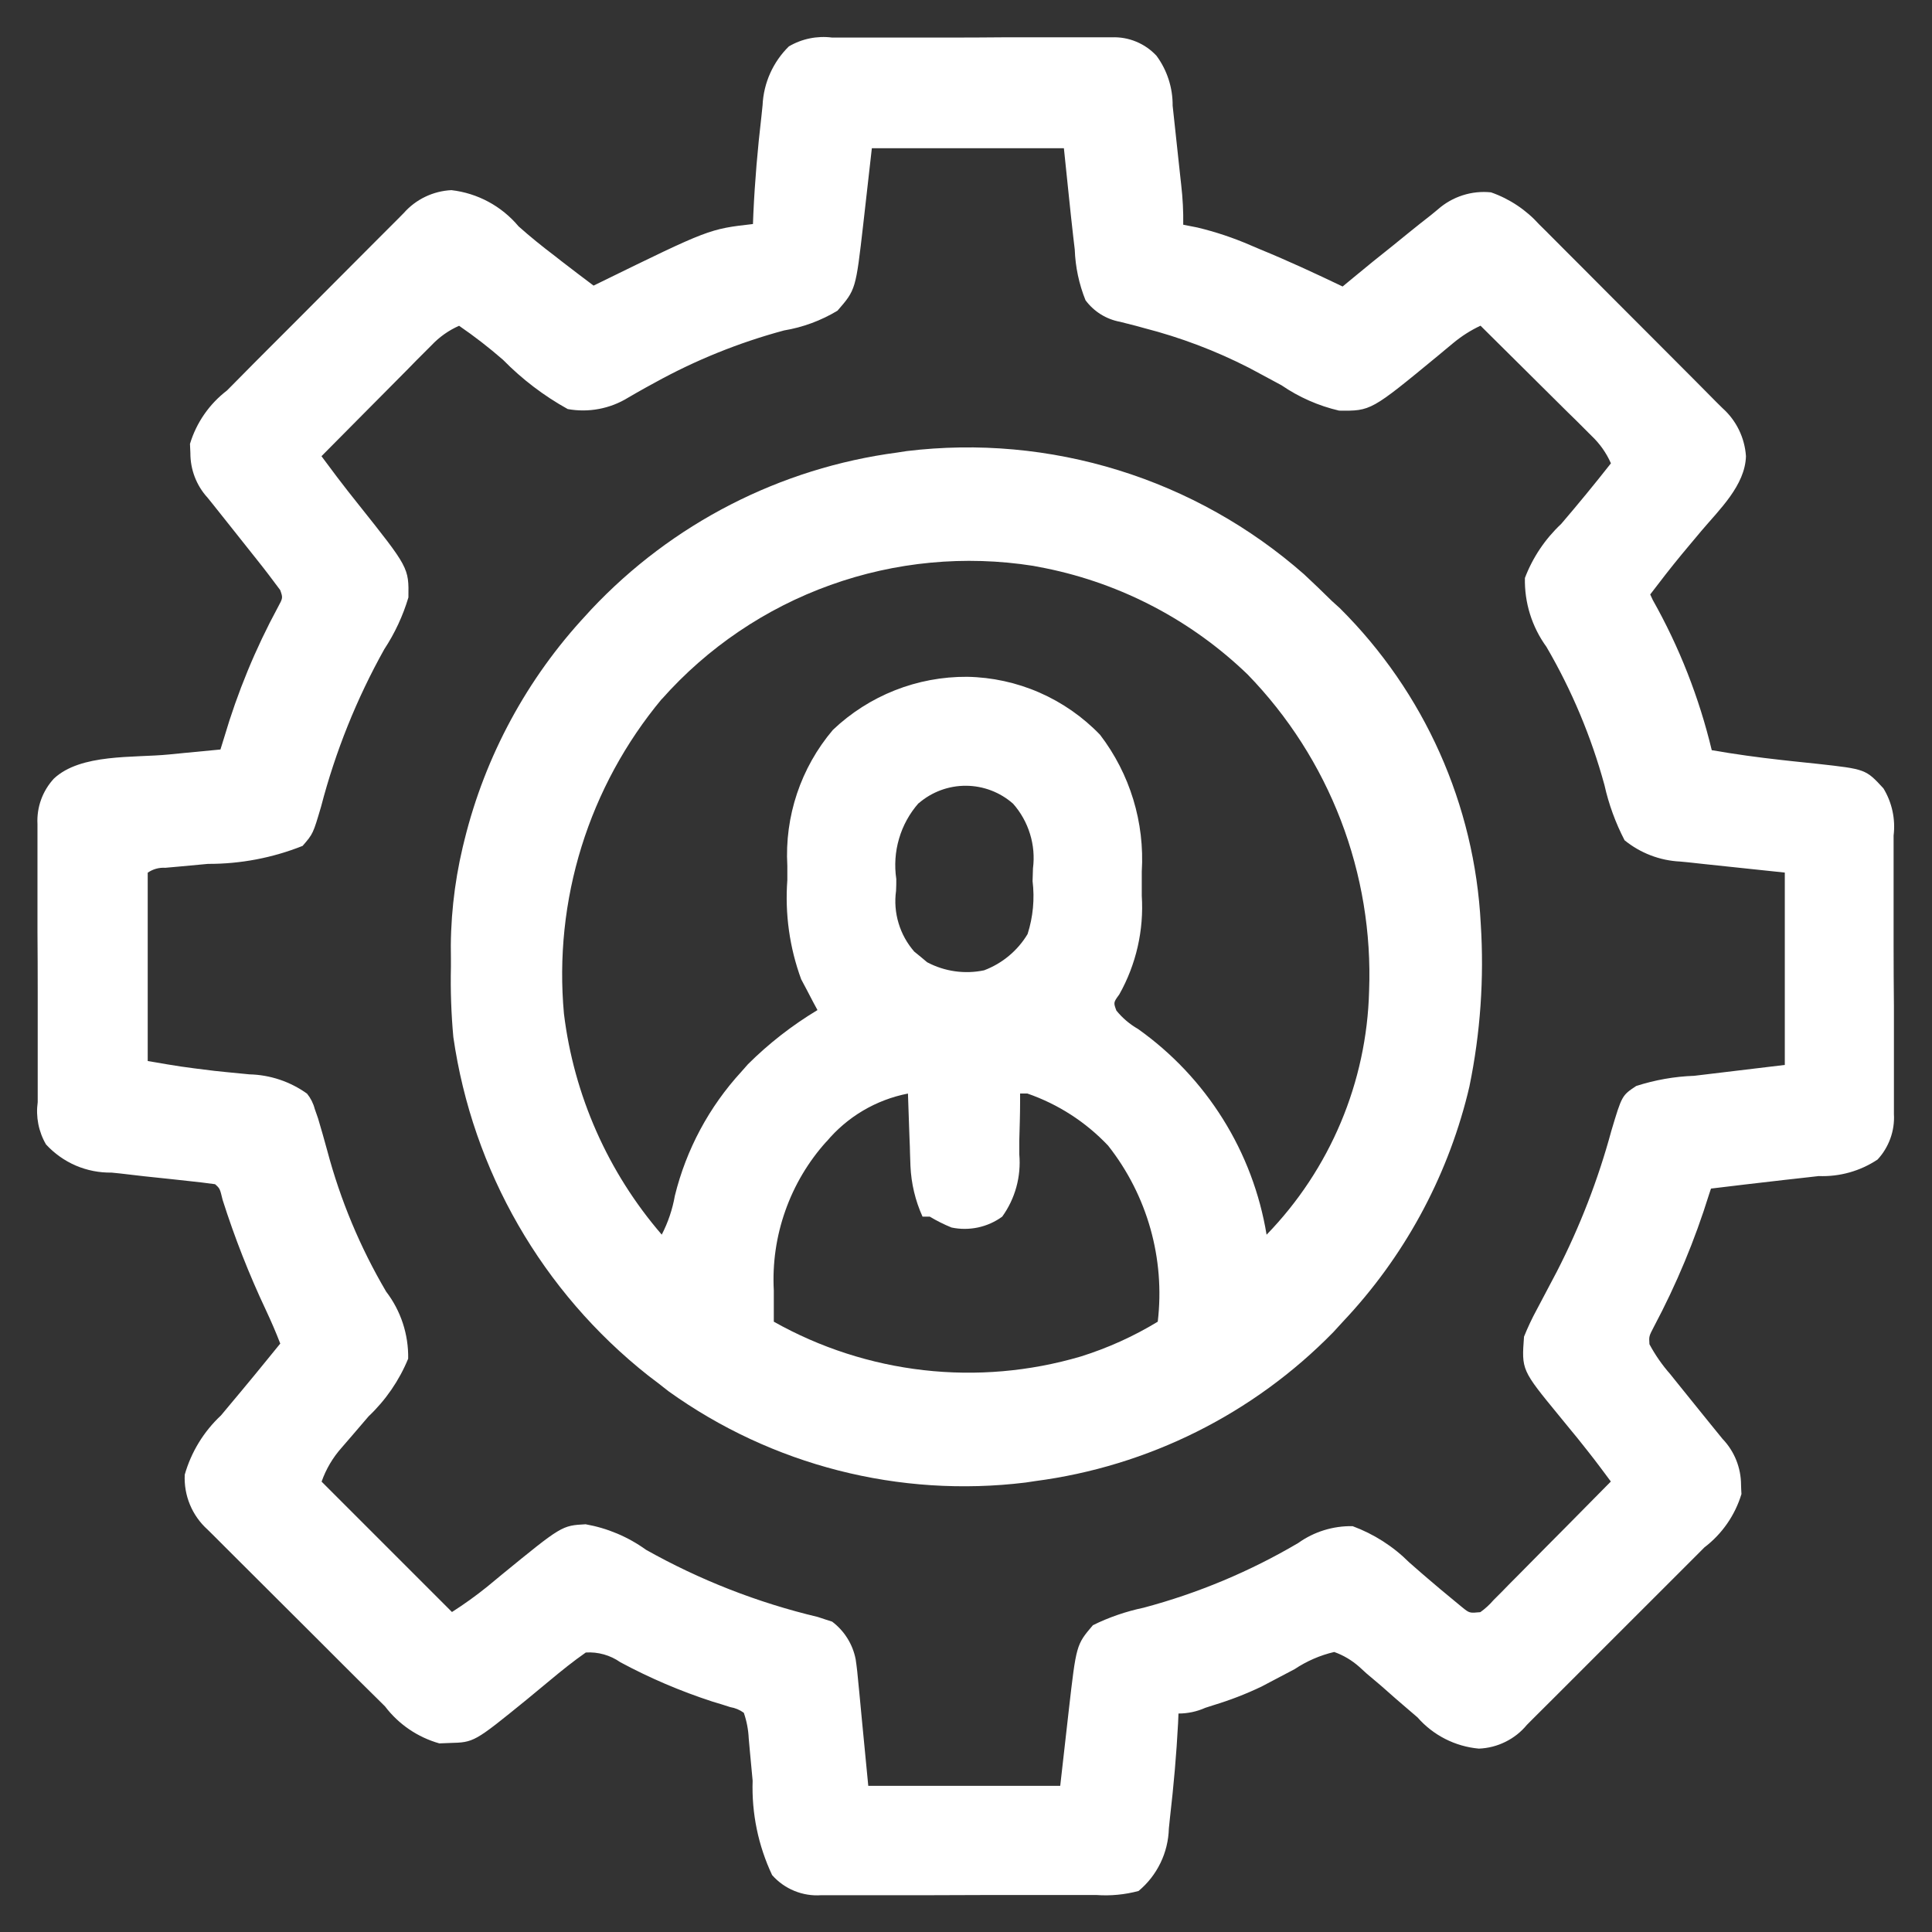
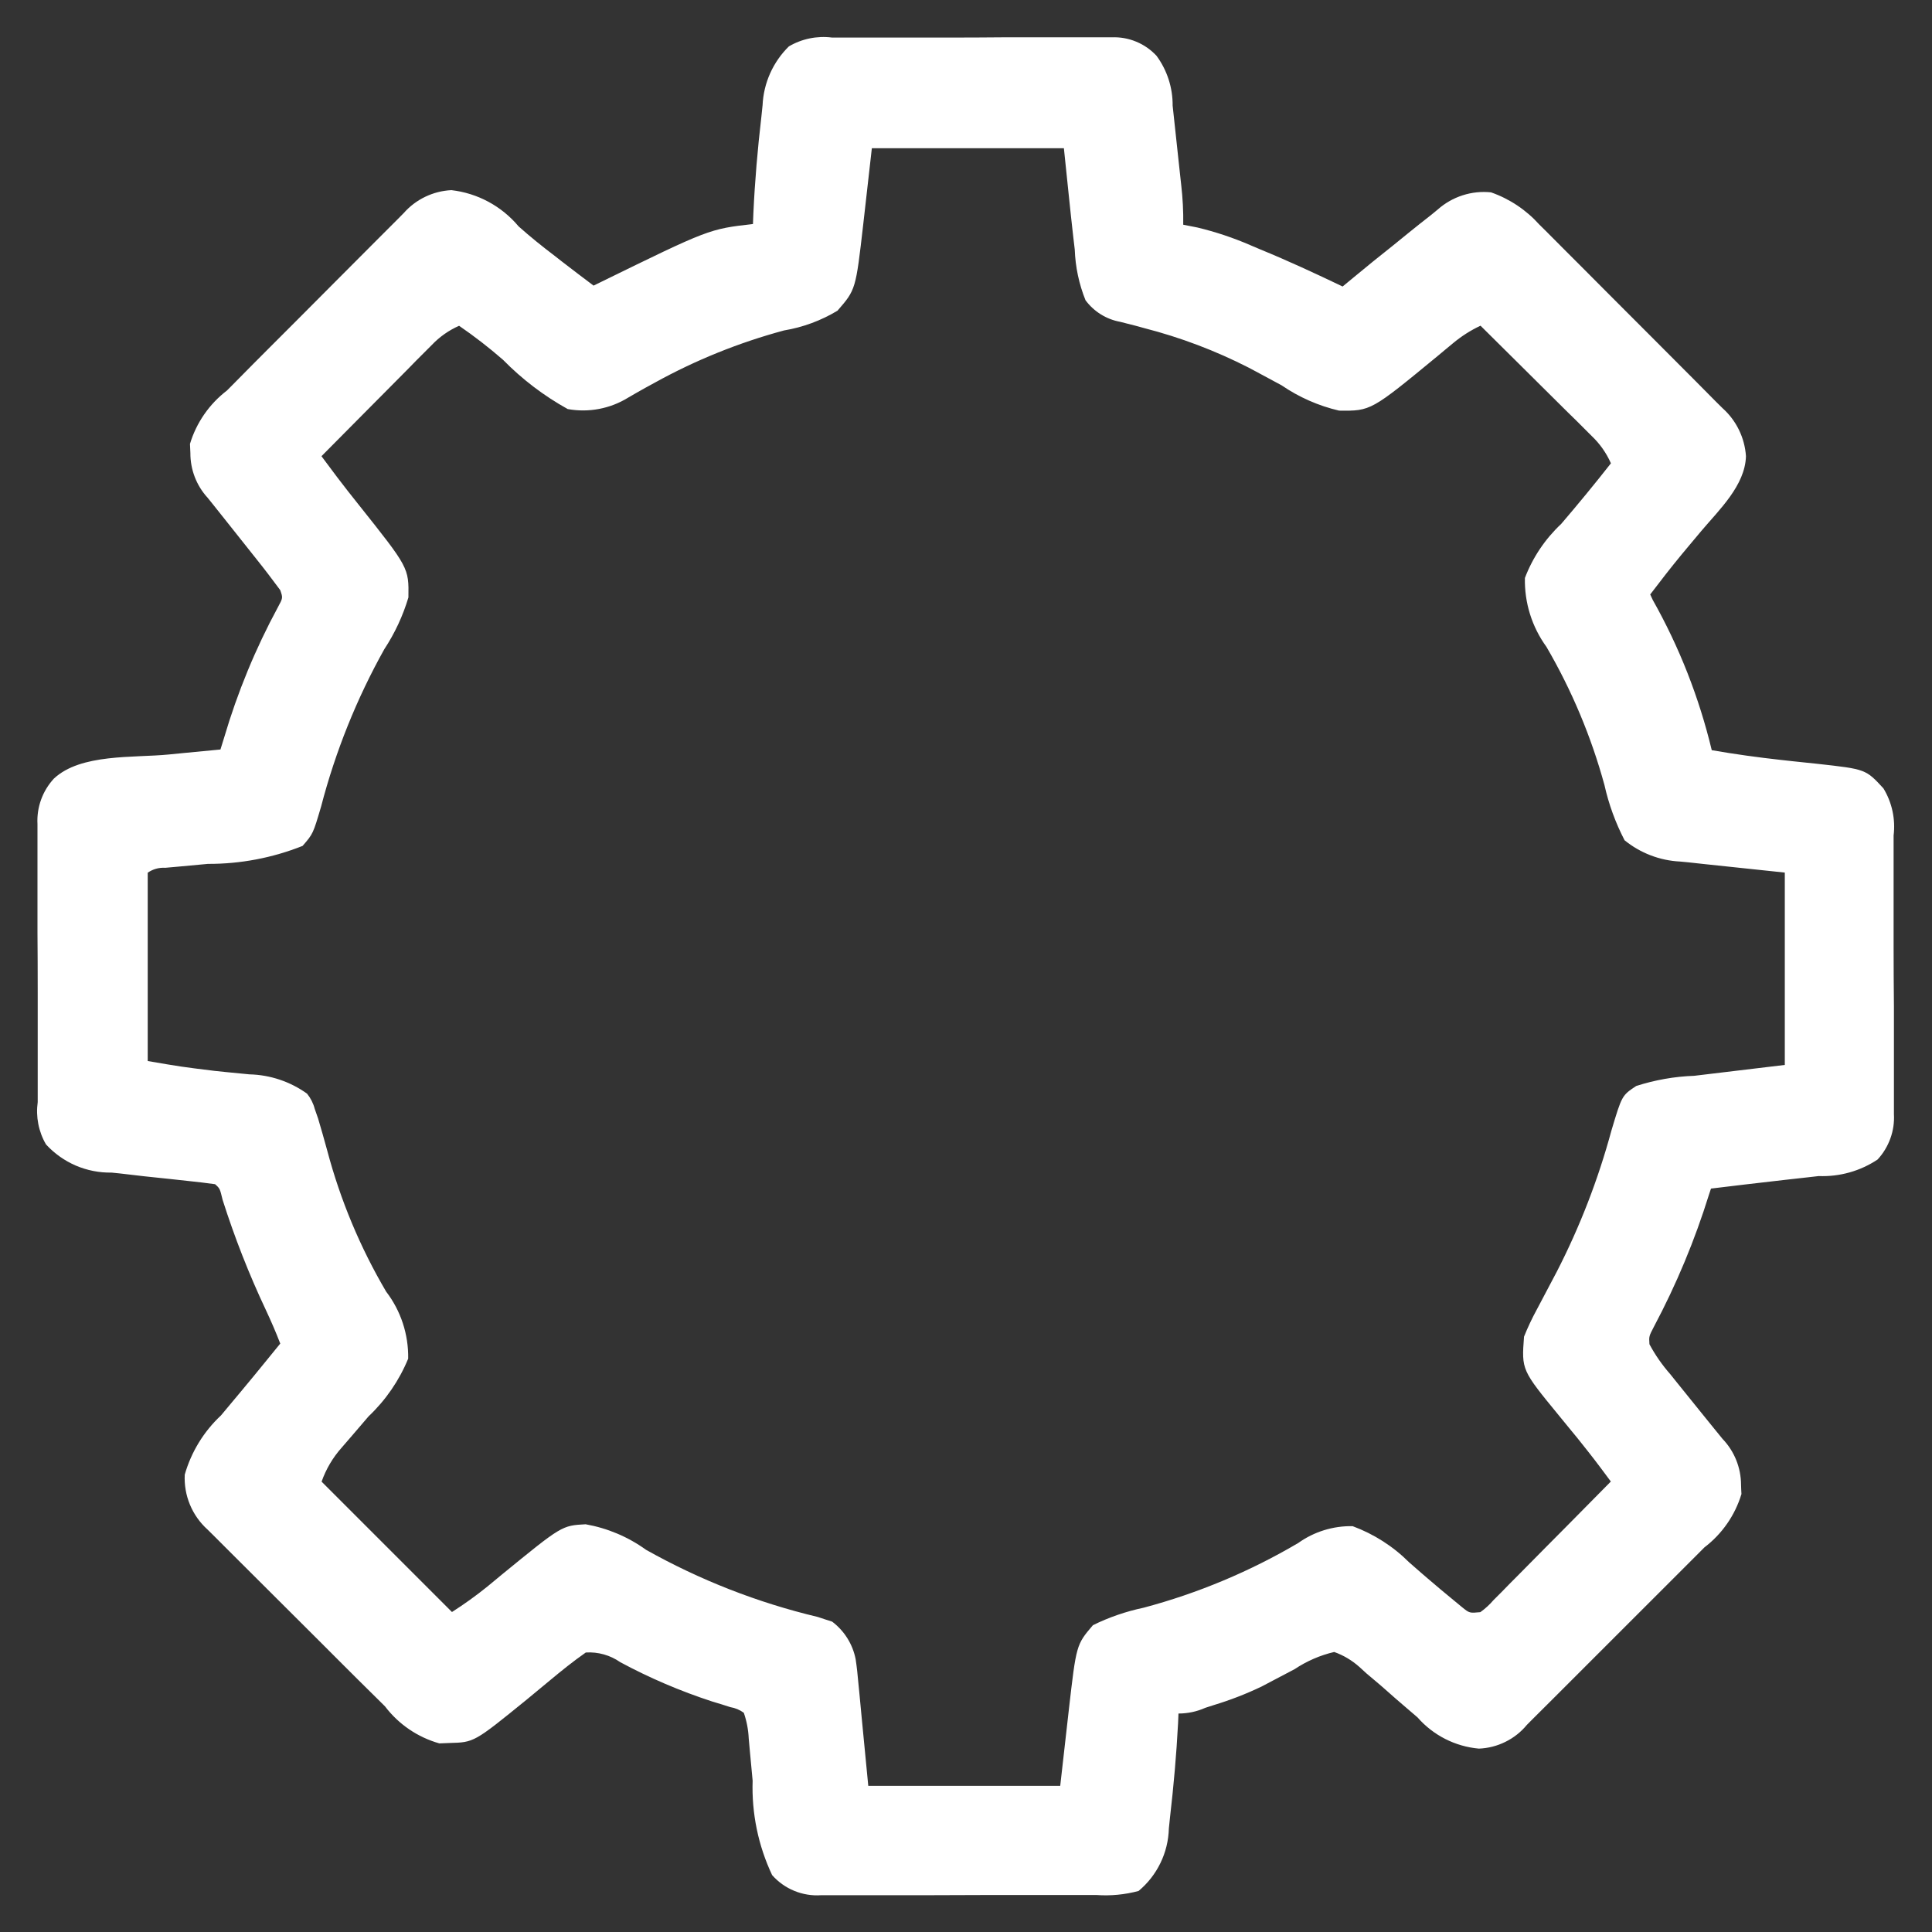
<svg xmlns="http://www.w3.org/2000/svg" width="48" height="48" viewBox="0 0 48 48" fill="none">
  <rect x="0" y="0" width="48" height="48" fill="#333333" stroke="none" />
  <path d="M20.671 0.933H20.915C21.181 0.933 21.447 0.933 21.715 0.933H22.271C22.66 0.933 23.048 0.933 23.437 0.933C23.937 0.933 24.432 0.933 24.929 0.927C25.312 0.927 25.695 0.927 26.078 0.927H26.628C26.885 0.927 27.141 0.927 27.398 0.927H27.626C27.833 0.919 28.039 0.956 28.23 1.036C28.422 1.115 28.593 1.235 28.734 1.387C28.998 1.746 29.138 2.181 29.134 2.626L29.157 2.839C29.173 2.988 29.189 3.136 29.205 3.284C29.229 3.511 29.253 3.737 29.278 3.963L29.325 4.397L29.347 4.597C29.385 4.924 29.402 5.254 29.397 5.583L29.748 5.652C30.202 5.761 30.645 5.909 31.073 6.095L31.308 6.195C32.002 6.479 32.682 6.795 33.357 7.118L33.621 6.9C33.942 6.633 34.266 6.371 34.591 6.114L34.991 5.789C35.177 5.638 35.365 5.489 35.554 5.342L35.724 5.202C35.903 5.044 36.112 4.925 36.34 4.852C36.567 4.779 36.807 4.754 37.044 4.779C37.505 4.94 37.918 5.216 38.244 5.579L38.406 5.739C38.581 5.913 38.755 6.088 38.928 6.263L39.293 6.628C39.548 6.883 39.802 7.138 40.055 7.393C40.38 7.72 40.705 8.046 41.032 8.371L41.784 9.125L42.144 9.486C42.312 9.654 42.479 9.822 42.644 9.991L42.795 10.14C43.138 10.446 43.347 10.875 43.378 11.334C43.357 12.06 42.715 12.663 42.27 13.19L41.935 13.59L41.775 13.782C41.508 14.105 41.253 14.436 40.999 14.769L41.063 14.907C41.722 16.076 42.215 17.332 42.528 18.638C43.102 18.738 43.676 18.817 44.254 18.881L44.554 18.914L45.154 18.977C46.354 19.11 46.354 19.11 46.794 19.588C47.007 19.939 47.096 20.351 47.046 20.759C47.046 20.879 47.046 20.879 47.046 21.001C47.046 21.268 47.046 21.534 47.046 21.801C47.046 21.891 47.046 21.982 47.046 22.075C47.046 22.554 47.046 23.033 47.046 23.512C47.046 24.007 47.049 24.501 47.054 24.996C47.054 25.377 47.054 25.757 47.054 26.137C47.054 26.32 47.054 26.502 47.054 26.684C47.054 26.939 47.054 27.195 47.054 27.45C47.054 27.525 47.054 27.6 47.054 27.678C47.066 27.884 47.036 28.09 46.966 28.284C46.896 28.478 46.788 28.657 46.648 28.808C46.216 29.096 45.704 29.239 45.186 29.219L44.897 29.252L44.316 29.317C43.991 29.353 43.666 29.392 43.341 29.43L42.509 29.53L42.461 29.674C42.108 30.811 41.649 31.913 41.09 32.964C40.967 33.2 40.967 33.2 40.98 33.397C41.124 33.666 41.3 33.918 41.502 34.147L41.633 34.311C41.824 34.55 42.016 34.788 42.209 35.025L42.509 35.396L42.796 35.749C43.091 36.056 43.255 36.466 43.256 36.892C43.256 36.967 43.263 37.042 43.266 37.119C43.106 37.647 42.784 38.111 42.345 38.445L42.19 38.601L41.684 39.107L41.331 39.46L40.592 40.198C40.276 40.513 39.961 40.828 39.646 41.144L38.917 41.873L38.568 42.222L38.08 42.708L37.935 42.854C37.789 43.031 37.607 43.175 37.401 43.276C37.196 43.378 36.971 43.435 36.742 43.444C36.153 43.391 35.607 43.113 35.218 42.668L34.904 42.399C34.744 42.262 34.584 42.124 34.427 41.983C34.27 41.842 34.116 41.718 33.958 41.583L33.774 41.415C33.591 41.252 33.379 41.125 33.148 41.043C32.797 41.125 32.464 41.27 32.164 41.47C31.982 41.567 31.8 41.662 31.618 41.757L31.345 41.901C30.959 42.086 30.56 42.24 30.151 42.364L29.946 42.43C29.736 42.524 29.509 42.572 29.279 42.572L29.269 42.811C29.228 43.593 29.159 44.37 29.069 45.148L29.04 45.429C29.032 45.726 28.961 46.019 28.831 46.286C28.701 46.554 28.516 46.791 28.287 46.981C27.947 47.072 27.593 47.106 27.242 47.081H27.002H26.215H25.669H24.523C24.034 47.081 23.544 47.083 23.055 47.086H21.926H21.385C21.133 47.086 20.885 47.086 20.628 47.086H20.402C20.174 47.102 19.945 47.065 19.734 46.978C19.523 46.892 19.334 46.757 19.183 46.586C18.838 45.854 18.672 45.05 18.699 44.241C18.677 43.999 18.654 43.757 18.631 43.514L18.602 43.191C18.592 42.974 18.551 42.759 18.48 42.554C18.381 42.481 18.265 42.433 18.144 42.413L17.928 42.344L17.693 42.273C16.905 42.016 16.141 41.69 15.411 41.297C15.161 41.122 14.859 41.037 14.554 41.056C14.243 41.273 13.954 41.506 13.66 41.751L13.277 42.068L13.086 42.226C11.779 43.288 11.779 43.288 11.169 43.304L10.915 43.314C10.377 43.162 9.904 42.84 9.566 42.395L9.41 42.24L8.904 41.74L8.551 41.388L7.813 40.65C7.498 40.335 7.183 40.02 6.867 39.707L6.138 38.98L5.789 38.632C5.626 38.47 5.464 38.308 5.302 38.145L5.156 38.001C4.966 37.83 4.817 37.619 4.719 37.383C4.621 37.147 4.577 36.892 4.59 36.637C4.751 36.074 5.062 35.566 5.49 35.166L5.829 34.76L5.996 34.56C6.212 34.302 6.425 34.042 6.637 33.781L6.83 33.544L6.963 33.381C6.855 33.099 6.735 32.824 6.607 32.55C6.188 31.662 5.829 30.747 5.531 29.811C5.463 29.528 5.463 29.528 5.343 29.421C5.118 29.39 4.894 29.363 4.667 29.34L4.246 29.294L3.581 29.224L2.972 29.153L2.772 29.133C2.466 29.138 2.163 29.078 1.882 28.958C1.602 28.837 1.35 28.658 1.143 28.433C0.958 28.115 0.886 27.745 0.937 27.381C0.937 27.301 0.937 27.221 0.937 27.139C0.937 26.874 0.937 26.61 0.937 26.345C0.937 26.161 0.937 25.977 0.937 25.793C0.937 25.407 0.937 25.021 0.937 24.635C0.937 24.141 0.935 23.647 0.931 23.153C0.931 22.773 0.931 22.393 0.931 22.013C0.931 21.831 0.931 21.649 0.931 21.467C0.931 21.212 0.931 20.957 0.931 20.702C0.931 20.627 0.931 20.552 0.931 20.475C0.92 20.269 0.95 20.063 1.02 19.869C1.09 19.675 1.198 19.497 1.338 19.345C2.005 18.718 3.321 18.832 4.195 18.745L4.57 18.708L5.477 18.621L5.57 18.321C5.901 17.199 6.348 16.114 6.905 15.085C7.03 14.854 7.03 14.854 6.962 14.661C6.773 14.406 6.582 14.153 6.383 13.905L6.252 13.74C6.067 13.507 5.882 13.273 5.696 13.04L5.287 12.526L5.158 12.366C4.88 12.063 4.728 11.666 4.73 11.255L4.72 11.028C4.879 10.501 5.201 10.037 5.639 9.702L5.794 9.546L6.294 9.04L6.646 8.687L7.384 7.949C7.699 7.634 8.014 7.319 8.327 7.002L9.054 6.273L9.402 5.924C9.564 5.761 9.726 5.599 9.889 5.437L10.033 5.291C10.182 5.122 10.364 4.985 10.567 4.888C10.77 4.791 10.99 4.735 11.215 4.724C11.866 4.799 12.463 5.121 12.884 5.624C13.173 5.882 13.474 6.124 13.784 6.359L13.947 6.487C14.214 6.693 14.48 6.896 14.747 7.096L14.898 7.022C17.619 5.69 17.619 5.69 18.707 5.566L18.717 5.307C18.754 4.5 18.823 3.697 18.917 2.894L18.946 2.614C18.971 2.062 19.205 1.54 19.599 1.153C19.922 0.963 20.299 0.886 20.671 0.933ZM21.661 3.682C21.554 4.623 21.554 4.623 21.448 5.564C21.261 7.197 21.261 7.197 20.807 7.719C20.399 7.965 19.948 8.132 19.478 8.21C18.358 8.512 17.278 8.948 16.263 9.51L16.034 9.635C15.89 9.715 15.747 9.797 15.605 9.88C15.157 10.156 14.623 10.257 14.105 10.163C13.513 9.835 12.972 9.423 12.498 8.94C12.151 8.637 11.786 8.355 11.406 8.094C11.149 8.207 10.917 8.371 10.724 8.575L10.538 8.761L10.338 8.961L10.138 9.166L9.494 9.815L9.057 10.255L7.987 11.334L8.241 11.674L8.384 11.865C8.552 12.087 8.725 12.306 8.899 12.524C10.158 14.105 10.158 14.105 10.147 14.843C10.011 15.299 9.809 15.733 9.547 16.131C8.86 17.361 8.333 18.674 7.978 20.037C7.778 20.716 7.778 20.716 7.518 21.016C6.77 21.314 5.971 21.466 5.166 21.463L4.433 21.531L4.107 21.56C3.952 21.55 3.797 21.593 3.67 21.682V26.361C4.498 26.503 4.498 26.503 5.325 26.605L5.613 26.635L6.196 26.692C6.71 26.704 7.209 26.871 7.628 27.171C7.718 27.282 7.783 27.41 7.819 27.548L7.903 27.789C7.982 28.053 8.057 28.319 8.131 28.589C8.457 29.817 8.949 30.994 9.593 32.089C9.959 32.566 10.152 33.154 10.141 33.756C9.918 34.298 9.583 34.786 9.157 35.189C9.02 35.347 8.884 35.506 8.749 35.665C8.664 35.765 8.577 35.865 8.49 35.965C8.269 36.212 8.1 36.499 7.99 36.811L11.229 40.05C11.533 39.856 11.827 39.645 12.108 39.418L12.287 39.27L12.472 39.117C13.959 37.902 13.959 37.902 14.55 37.87C15.091 37.966 15.604 38.182 16.05 38.504C17.388 39.256 18.825 39.818 20.318 40.173L20.493 40.231L20.674 40.289C20.978 40.518 21.187 40.852 21.259 41.226C21.289 41.426 21.31 41.626 21.327 41.826L21.347 42.026C21.371 42.265 21.393 42.505 21.415 42.744L21.572 44.369H26.341C26.448 43.428 26.448 43.428 26.554 42.487C26.74 40.862 26.74 40.862 27.154 40.377C27.554 40.18 27.977 40.035 28.414 39.943C29.761 39.584 31.054 39.043 32.255 38.335C32.648 38.054 33.122 37.908 33.605 37.917C34.133 38.112 34.613 38.419 35.011 38.817L35.311 39.079L35.462 39.209C35.677 39.394 35.895 39.577 36.114 39.756L36.326 39.931C36.509 40.079 36.509 40.079 36.778 40.054C36.899 39.968 37.009 39.867 37.106 39.754L37.306 39.554L37.516 39.339L37.733 39.121C37.962 38.89 38.19 38.659 38.418 38.428L38.883 37.96C39.263 37.577 39.642 37.193 40.021 36.808C39.612 36.258 39.612 36.258 39.185 35.722L39.035 35.54L38.735 35.173C37.802 34.036 37.802 34.036 37.864 33.209C37.956 32.98 38.061 32.757 38.179 32.54L38.279 32.351C38.411 32.097 38.545 31.845 38.679 31.593C39.252 30.477 39.706 29.304 40.034 28.093C40.296 27.217 40.296 27.217 40.651 26.981C41.118 26.831 41.603 26.745 42.093 26.728L44.343 26.458V21.679C43.335 21.572 43.335 21.572 42.327 21.466L41.944 21.424L41.744 21.405C41.239 21.381 40.754 21.195 40.362 20.876C40.137 20.442 39.968 19.98 39.862 19.503C39.533 18.301 39.049 17.147 38.421 16.071C38.06 15.574 37.872 14.973 37.886 14.359C38.08 13.85 38.388 13.391 38.786 13.018C39.209 12.524 39.622 12.022 40.023 11.511C39.91 11.254 39.746 11.022 39.542 10.829L39.356 10.643L39.156 10.443L38.951 10.243L38.302 9.599L37.862 9.162L36.783 8.092C36.539 8.206 36.312 8.351 36.105 8.523L35.925 8.672L35.737 8.829C34.06 10.211 34.06 10.211 33.27 10.202C32.758 10.083 32.273 9.869 31.839 9.572C31.624 9.455 31.407 9.338 31.19 9.223L31.029 9.137C30.202 8.714 29.331 8.384 28.432 8.153L28.221 8.095C28.088 8.06 27.957 8.027 27.828 7.995C27.484 7.932 27.177 7.74 26.969 7.459C26.808 7.058 26.717 6.632 26.702 6.2L26.664 5.877C26.626 5.543 26.59 5.208 26.556 4.877L26.432 3.682H21.661Z" fill="white" />
-   <path d="M32.398 14.267C32.632 14.484 32.861 14.706 33.089 14.93L33.289 15.111C35.39 17.199 36.638 19.995 36.789 22.953C36.875 24.305 36.781 25.662 36.508 26.989L36.463 27.178C35.933 29.3 34.865 31.249 33.363 32.838L33.125 33.098C31.14 35.128 28.529 36.431 25.714 36.798L25.482 36.833C22.345 37.217 19.178 36.408 16.61 34.566L16.355 34.366L16.105 34.176C13.473 32.096 11.74 29.085 11.263 25.765C11.21 25.186 11.19 24.604 11.203 24.023C11.203 23.961 11.203 23.898 11.203 23.834C11.181 22.897 11.28 21.96 11.496 21.048L11.541 20.864C12.056 18.78 13.093 16.861 14.555 15.289L14.688 15.143C16.698 13.005 19.385 11.627 22.294 11.243L22.526 11.207C24.294 10.993 26.088 11.155 27.789 11.683C29.49 12.21 31.061 13.091 32.398 14.267ZM16.441 17.367C15.542 18.447 14.865 19.693 14.448 21.034C14.031 22.376 13.883 23.786 14.011 25.185C14.259 27.215 15.105 29.126 16.441 30.674C16.598 30.37 16.708 30.044 16.767 29.707C17.05 28.557 17.619 27.497 18.42 26.625L18.584 26.439C19.103 25.923 19.683 25.472 20.31 25.095L20.198 24.887L20.051 24.605L19.905 24.33C19.616 23.543 19.499 22.703 19.561 21.866C19.561 21.749 19.561 21.632 19.561 21.512C19.491 20.282 19.896 19.073 20.693 18.134C21.592 17.279 22.789 16.806 24.03 16.815C24.648 16.826 25.257 16.959 25.823 17.206C26.39 17.454 26.902 17.81 27.33 18.255C28.074 19.226 28.442 20.434 28.367 21.655C28.367 21.855 28.367 22.055 28.367 22.255C28.422 23.109 28.228 23.961 27.808 24.707C27.662 24.907 27.662 24.907 27.736 25.107C27.885 25.291 28.067 25.446 28.273 25.564C29.117 26.163 29.834 26.923 30.382 27.8C30.931 28.677 31.3 29.655 31.468 30.676C33.047 29.049 33.957 26.887 34.015 24.62C34.07 23.173 33.831 21.73 33.312 20.378C32.793 19.027 32.005 17.794 30.996 16.756C29.608 15.418 27.868 14.502 25.979 14.118L25.667 14.058C23.975 13.792 22.243 13.956 20.631 14.535C19.019 15.113 17.578 16.088 16.442 17.37L16.441 17.367ZM22.822 19.954C22.598 20.209 22.432 20.509 22.337 20.835C22.241 21.16 22.218 21.503 22.268 21.838C22.268 21.938 22.268 22.033 22.262 22.133C22.225 22.402 22.246 22.677 22.325 22.937C22.403 23.198 22.536 23.438 22.715 23.643L22.875 23.773L23.035 23.907C23.469 24.137 23.97 24.208 24.45 24.107C24.901 23.937 25.282 23.62 25.53 23.207C25.666 22.782 25.708 22.334 25.654 21.891L25.664 21.574C25.701 21.287 25.676 20.995 25.59 20.718C25.505 20.441 25.362 20.185 25.17 19.968C24.846 19.682 24.43 19.524 23.998 19.522C23.567 19.52 23.149 19.675 22.823 19.958L22.822 19.954ZM20.533 28.361C20.082 28.861 19.735 29.446 19.511 30.081C19.286 30.716 19.189 31.389 19.225 32.061C19.225 32.136 19.225 32.211 19.225 32.288C19.225 32.471 19.225 32.654 19.225 32.837C20.373 33.483 21.638 33.892 22.947 34.041C24.255 34.19 25.58 34.075 26.844 33.704C27.517 33.494 28.162 33.203 28.764 32.837C28.949 31.273 28.506 29.7 27.531 28.463C26.976 27.876 26.288 27.432 25.524 27.168H25.344V27.381C25.344 27.702 25.332 28.023 25.324 28.343V28.678C25.373 29.229 25.223 29.778 24.9 30.227C24.721 30.358 24.516 30.449 24.299 30.496C24.082 30.542 23.857 30.543 23.64 30.497C23.453 30.421 23.273 30.331 23.1 30.227H22.92C22.741 29.831 22.639 29.404 22.62 28.969L22.609 28.652C22.609 28.543 22.602 28.433 22.598 28.321L22.586 27.987C22.577 27.714 22.567 27.442 22.558 27.169C21.766 27.323 21.051 27.745 20.534 28.364L20.533 28.361Z" fill="white" />
</svg>